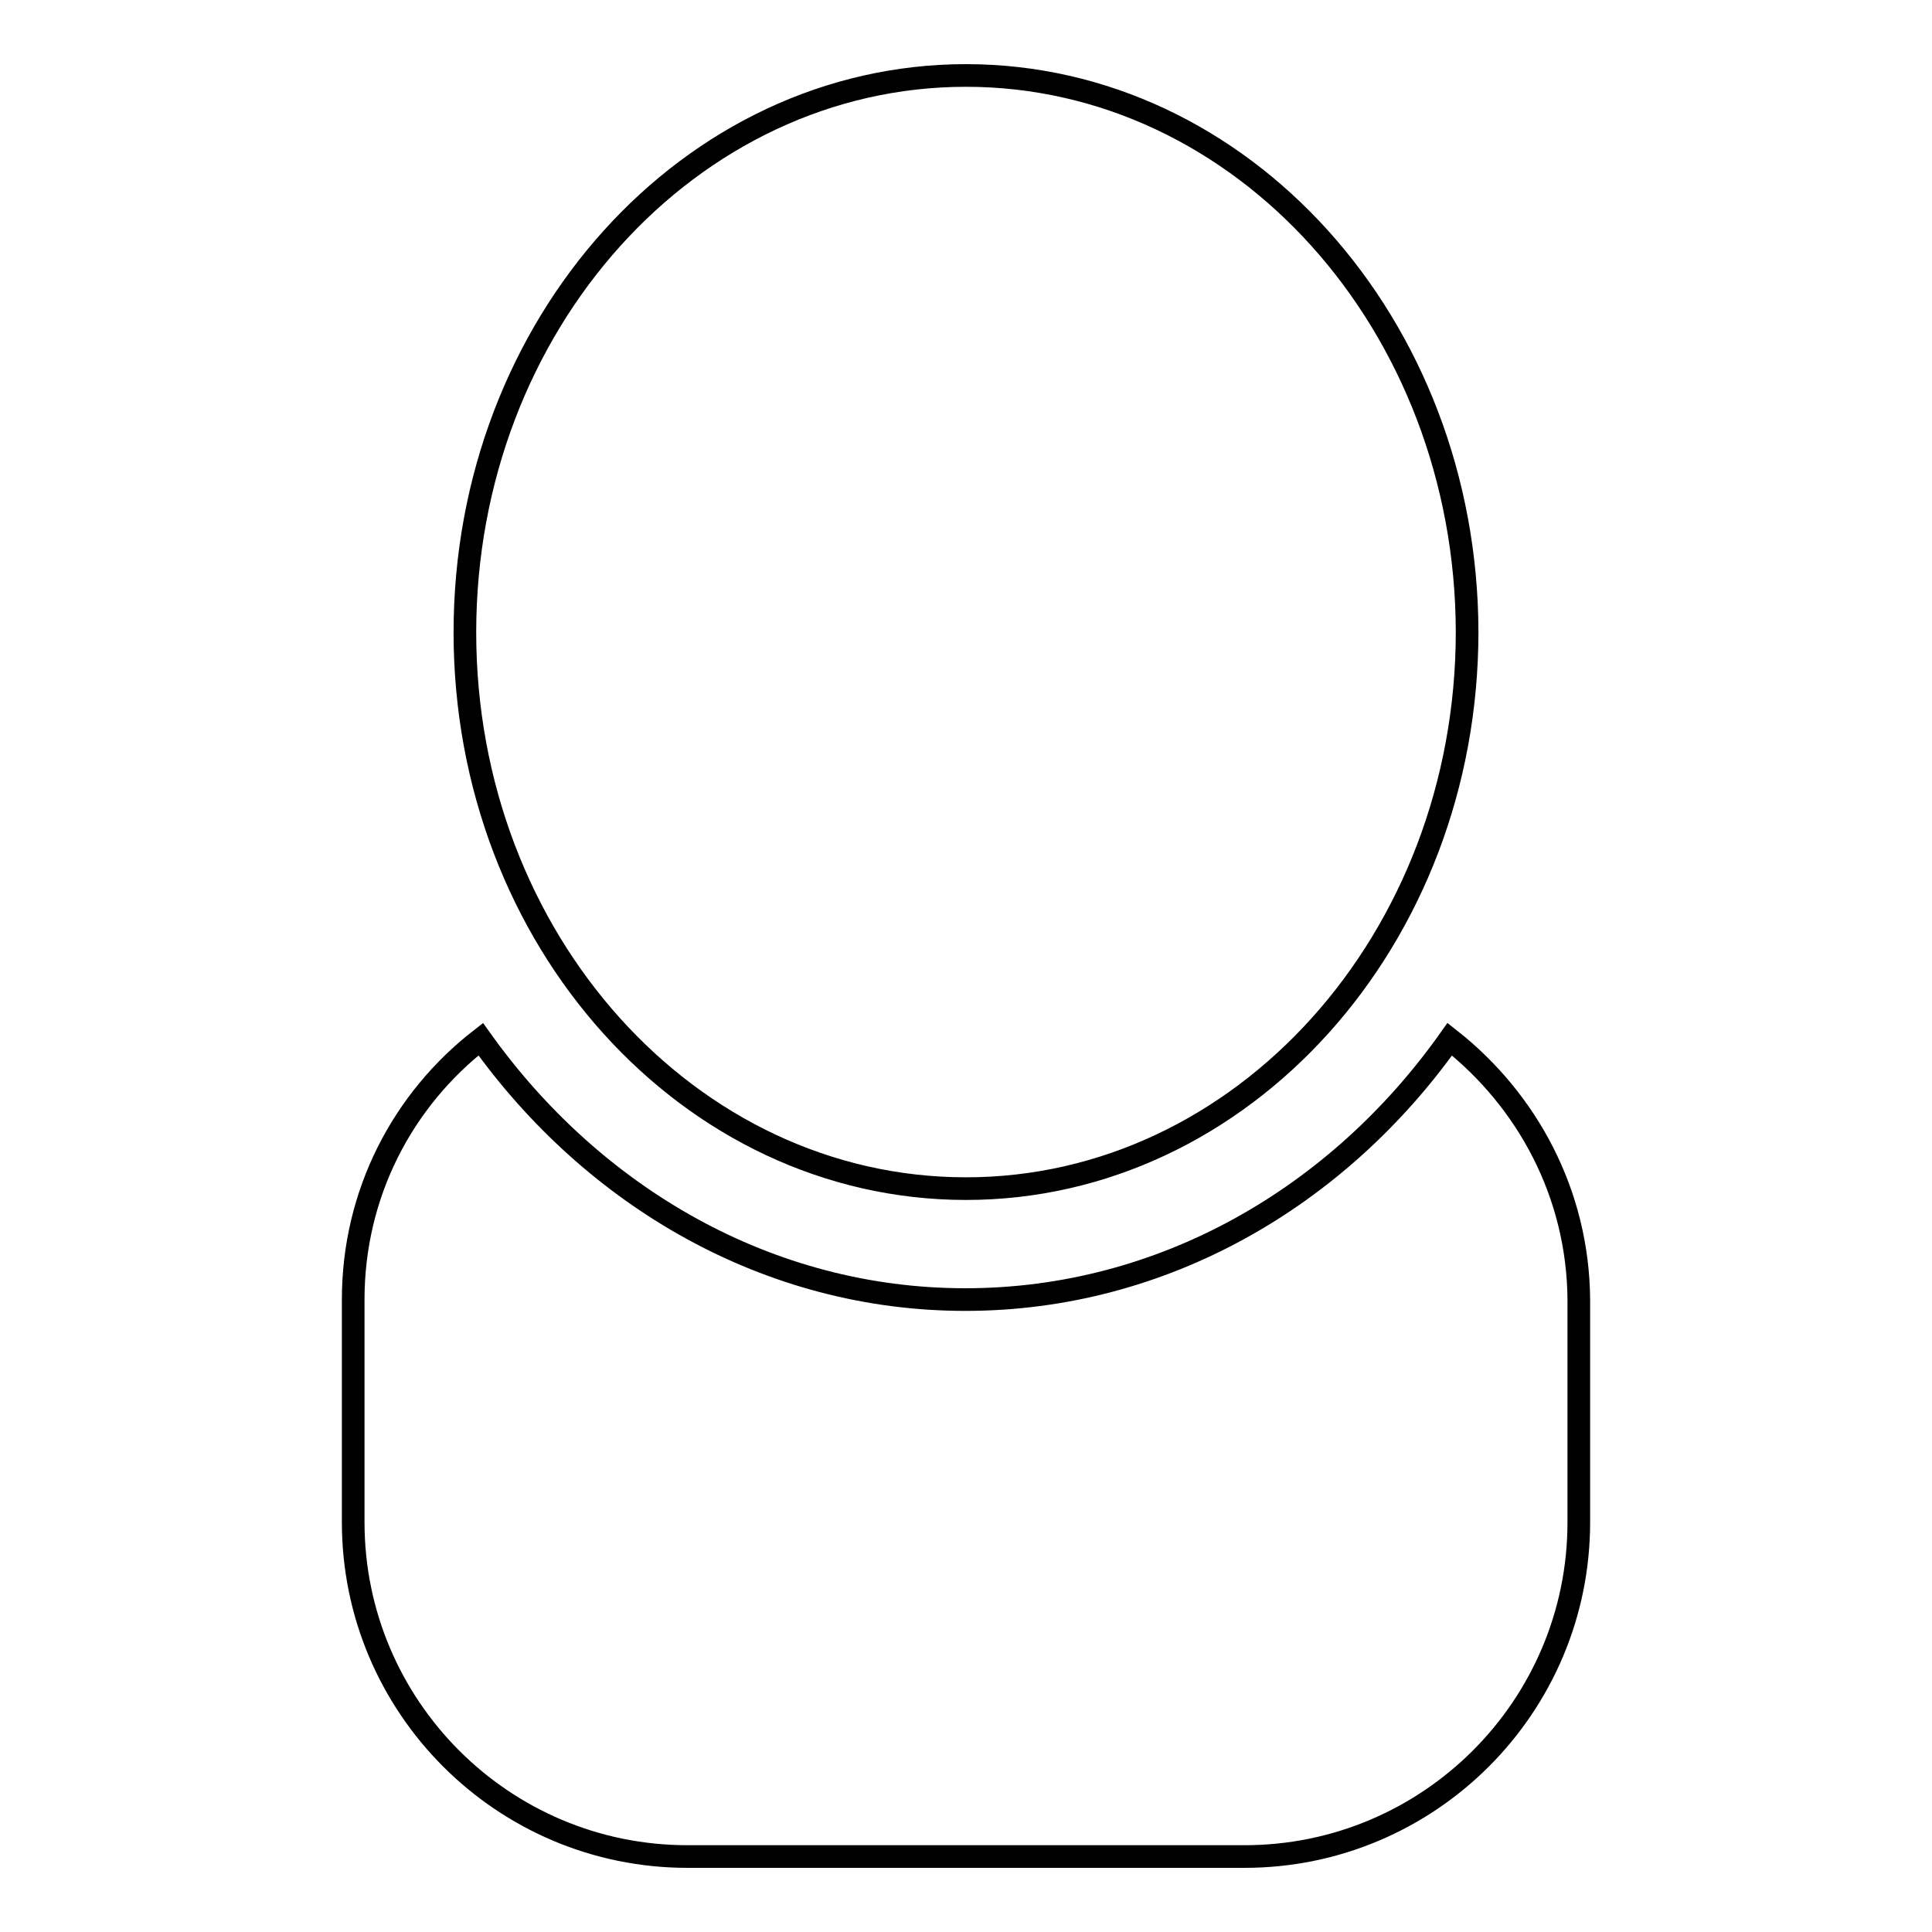
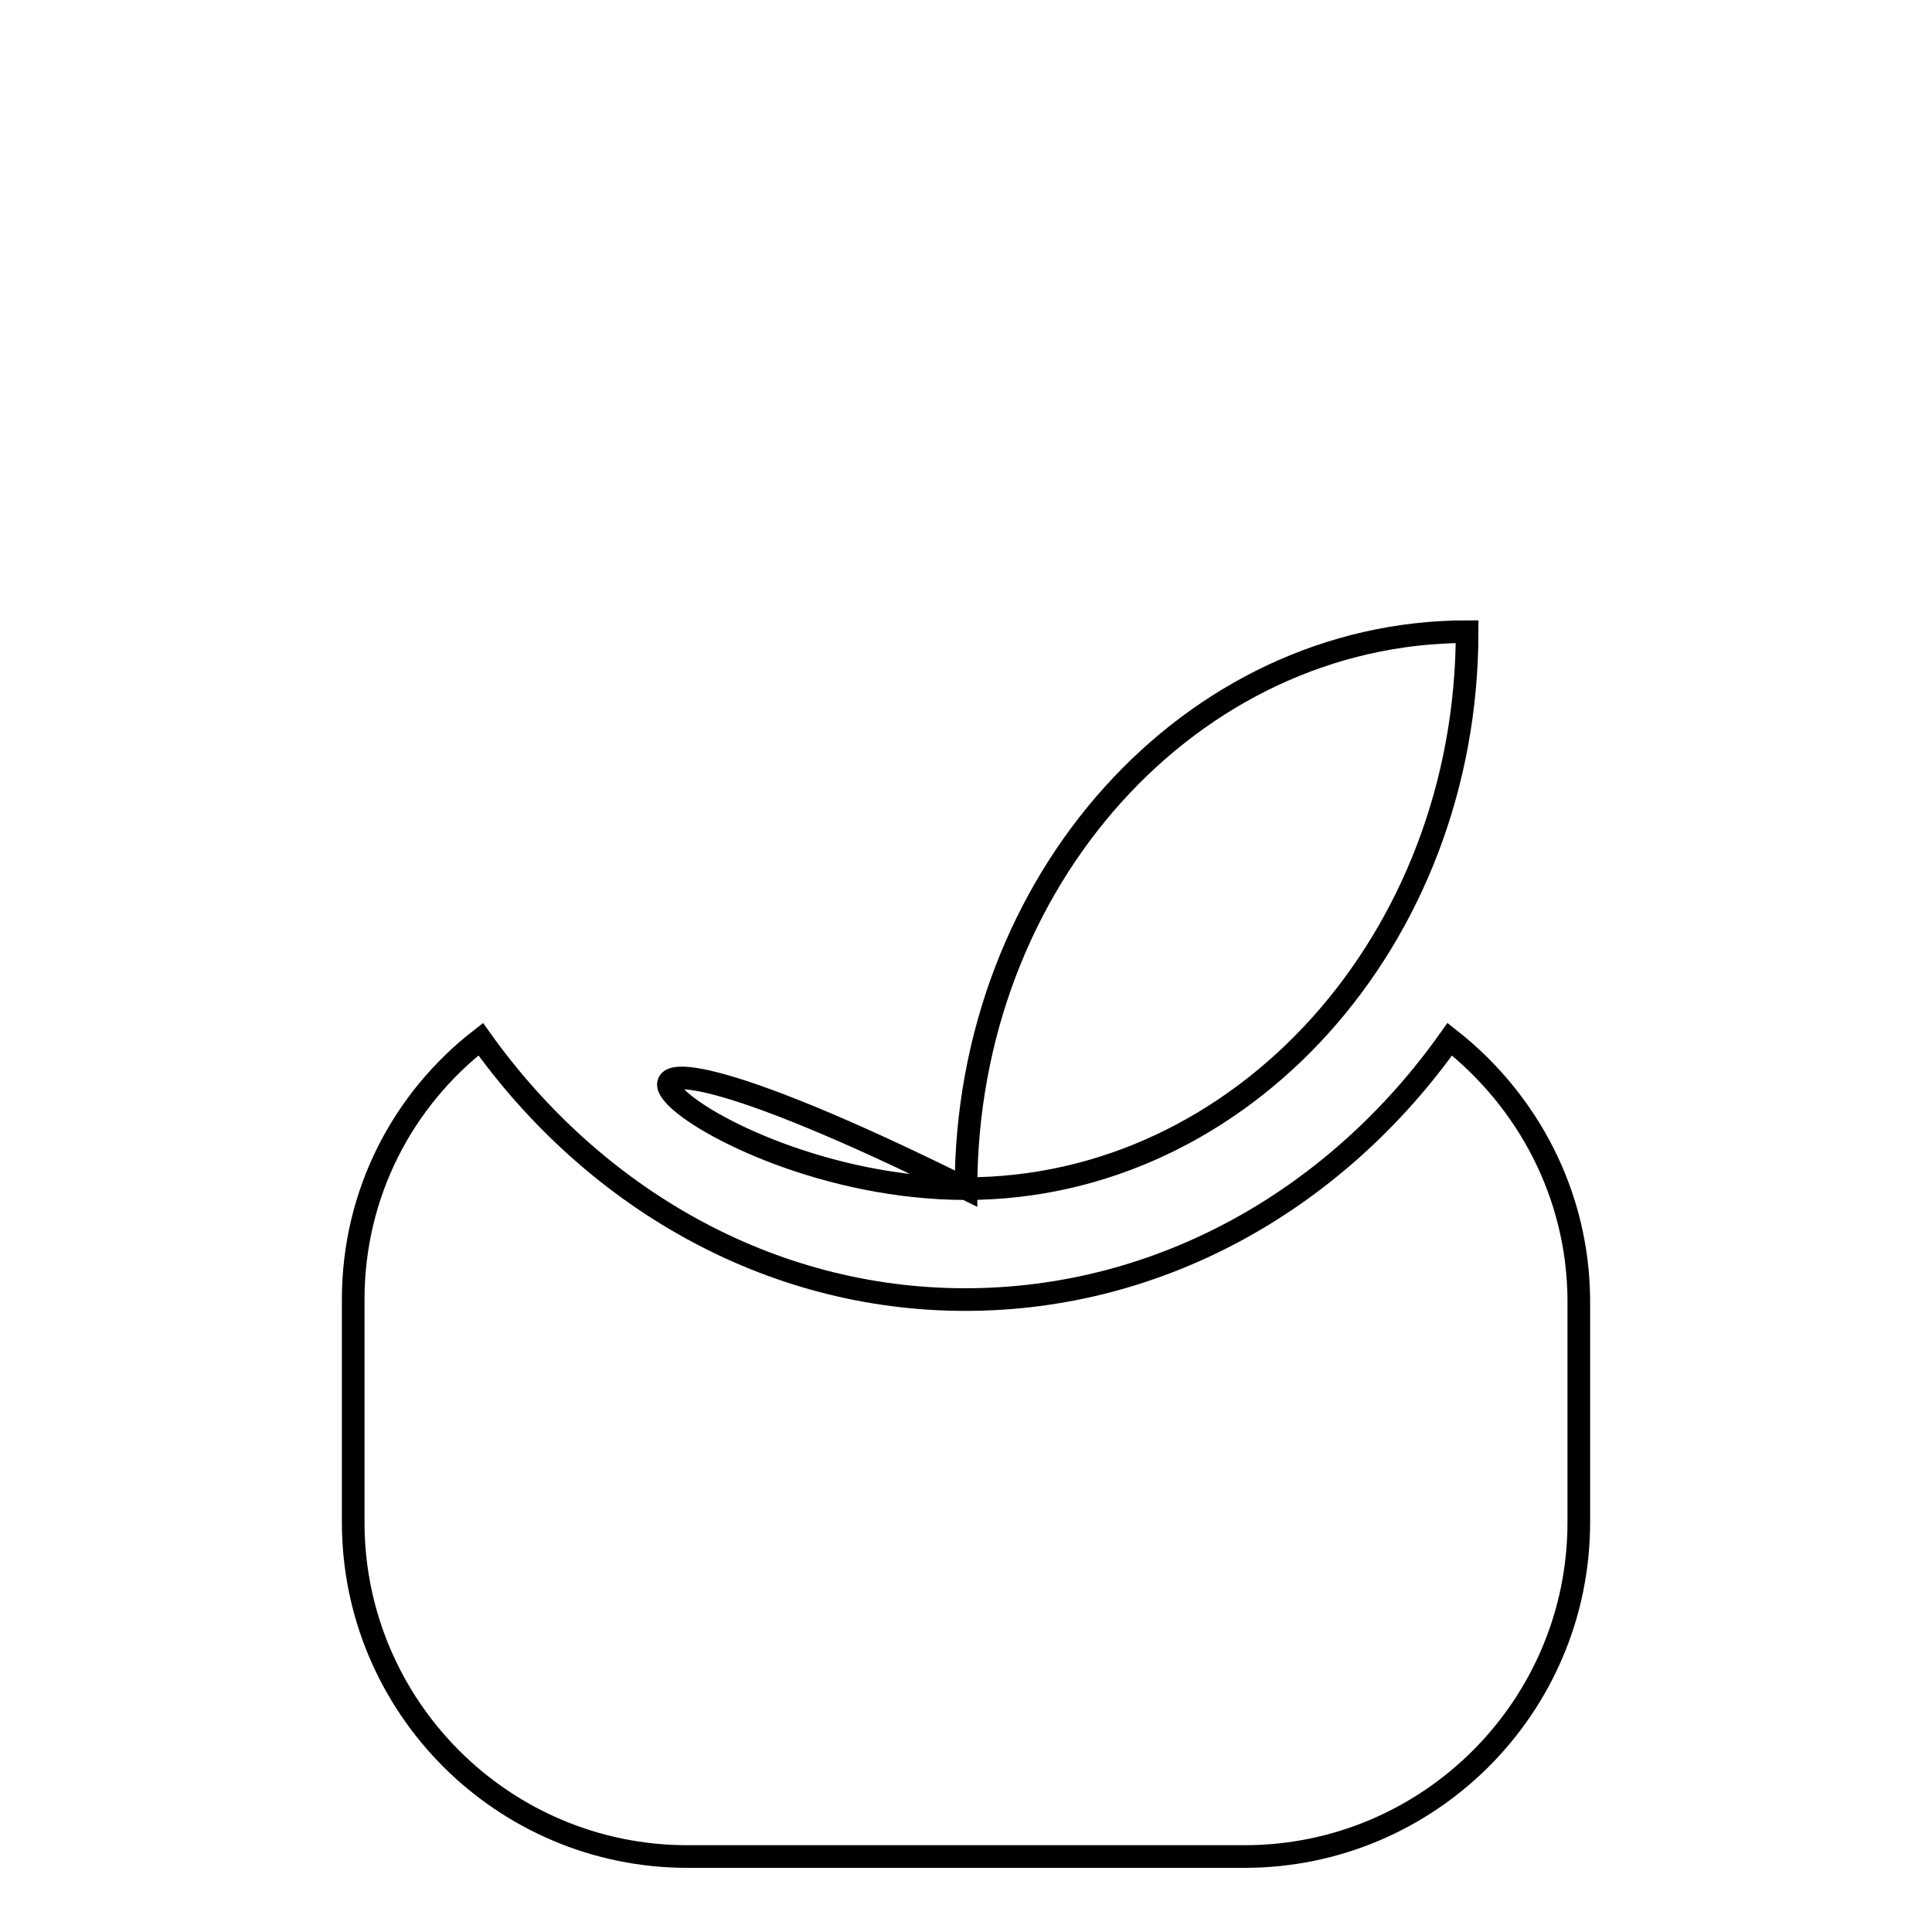
<svg xmlns="http://www.w3.org/2000/svg" version="1.1" x="0px" y="0px" viewBox="0 0 256 256" enable-background="new 0 0 256 256" xml:space="preserve">
  <g>
    <g>
      <g>
        <g id="_x36__11_">
          <g>
-             <path stroke-width="3" fill-opacity="0" stroke="#000000" d="M192.1,137.7c-14.8,20.9-38,34.5-64.2,34.5c-26.1,0-49.3-13.6-64.2-34.5c-10.3,8-16.9,20.4-16.9,34.5v29.5c0,24.4,19.8,44.3,44.3,44.3h73.8c24.4,0,44.3-19.8,44.3-44.3v-29.5C209.1,158.2,202.4,145.8,192.1,137.7z M128,157.5c36.6,0,66.4-33,66.4-73.8C194.3,43,164.6,10,128,10c-36.6,0-66.4,33-66.4,73.8C61.6,124.5,91.3,157.5,128,157.5z" />
+             <path stroke-width="3" fill-opacity="0" stroke="#000000" d="M192.1,137.7c-14.8,20.9-38,34.5-64.2,34.5c-26.1,0-49.3-13.6-64.2-34.5c-10.3,8-16.9,20.4-16.9,34.5v29.5c0,24.4,19.8,44.3,44.3,44.3h73.8c24.4,0,44.3-19.8,44.3-44.3v-29.5C209.1,158.2,202.4,145.8,192.1,137.7z M128,157.5c36.6,0,66.4-33,66.4-73.8c-36.6,0-66.4,33-66.4,73.8C61.6,124.5,91.3,157.5,128,157.5z" />
          </g>
        </g>
      </g>
      <g />
      <g />
      <g />
      <g />
      <g />
      <g />
      <g />
      <g />
      <g />
      <g />
      <g />
      <g />
      <g />
      <g />
      <g />
    </g>
  </g>
</svg>